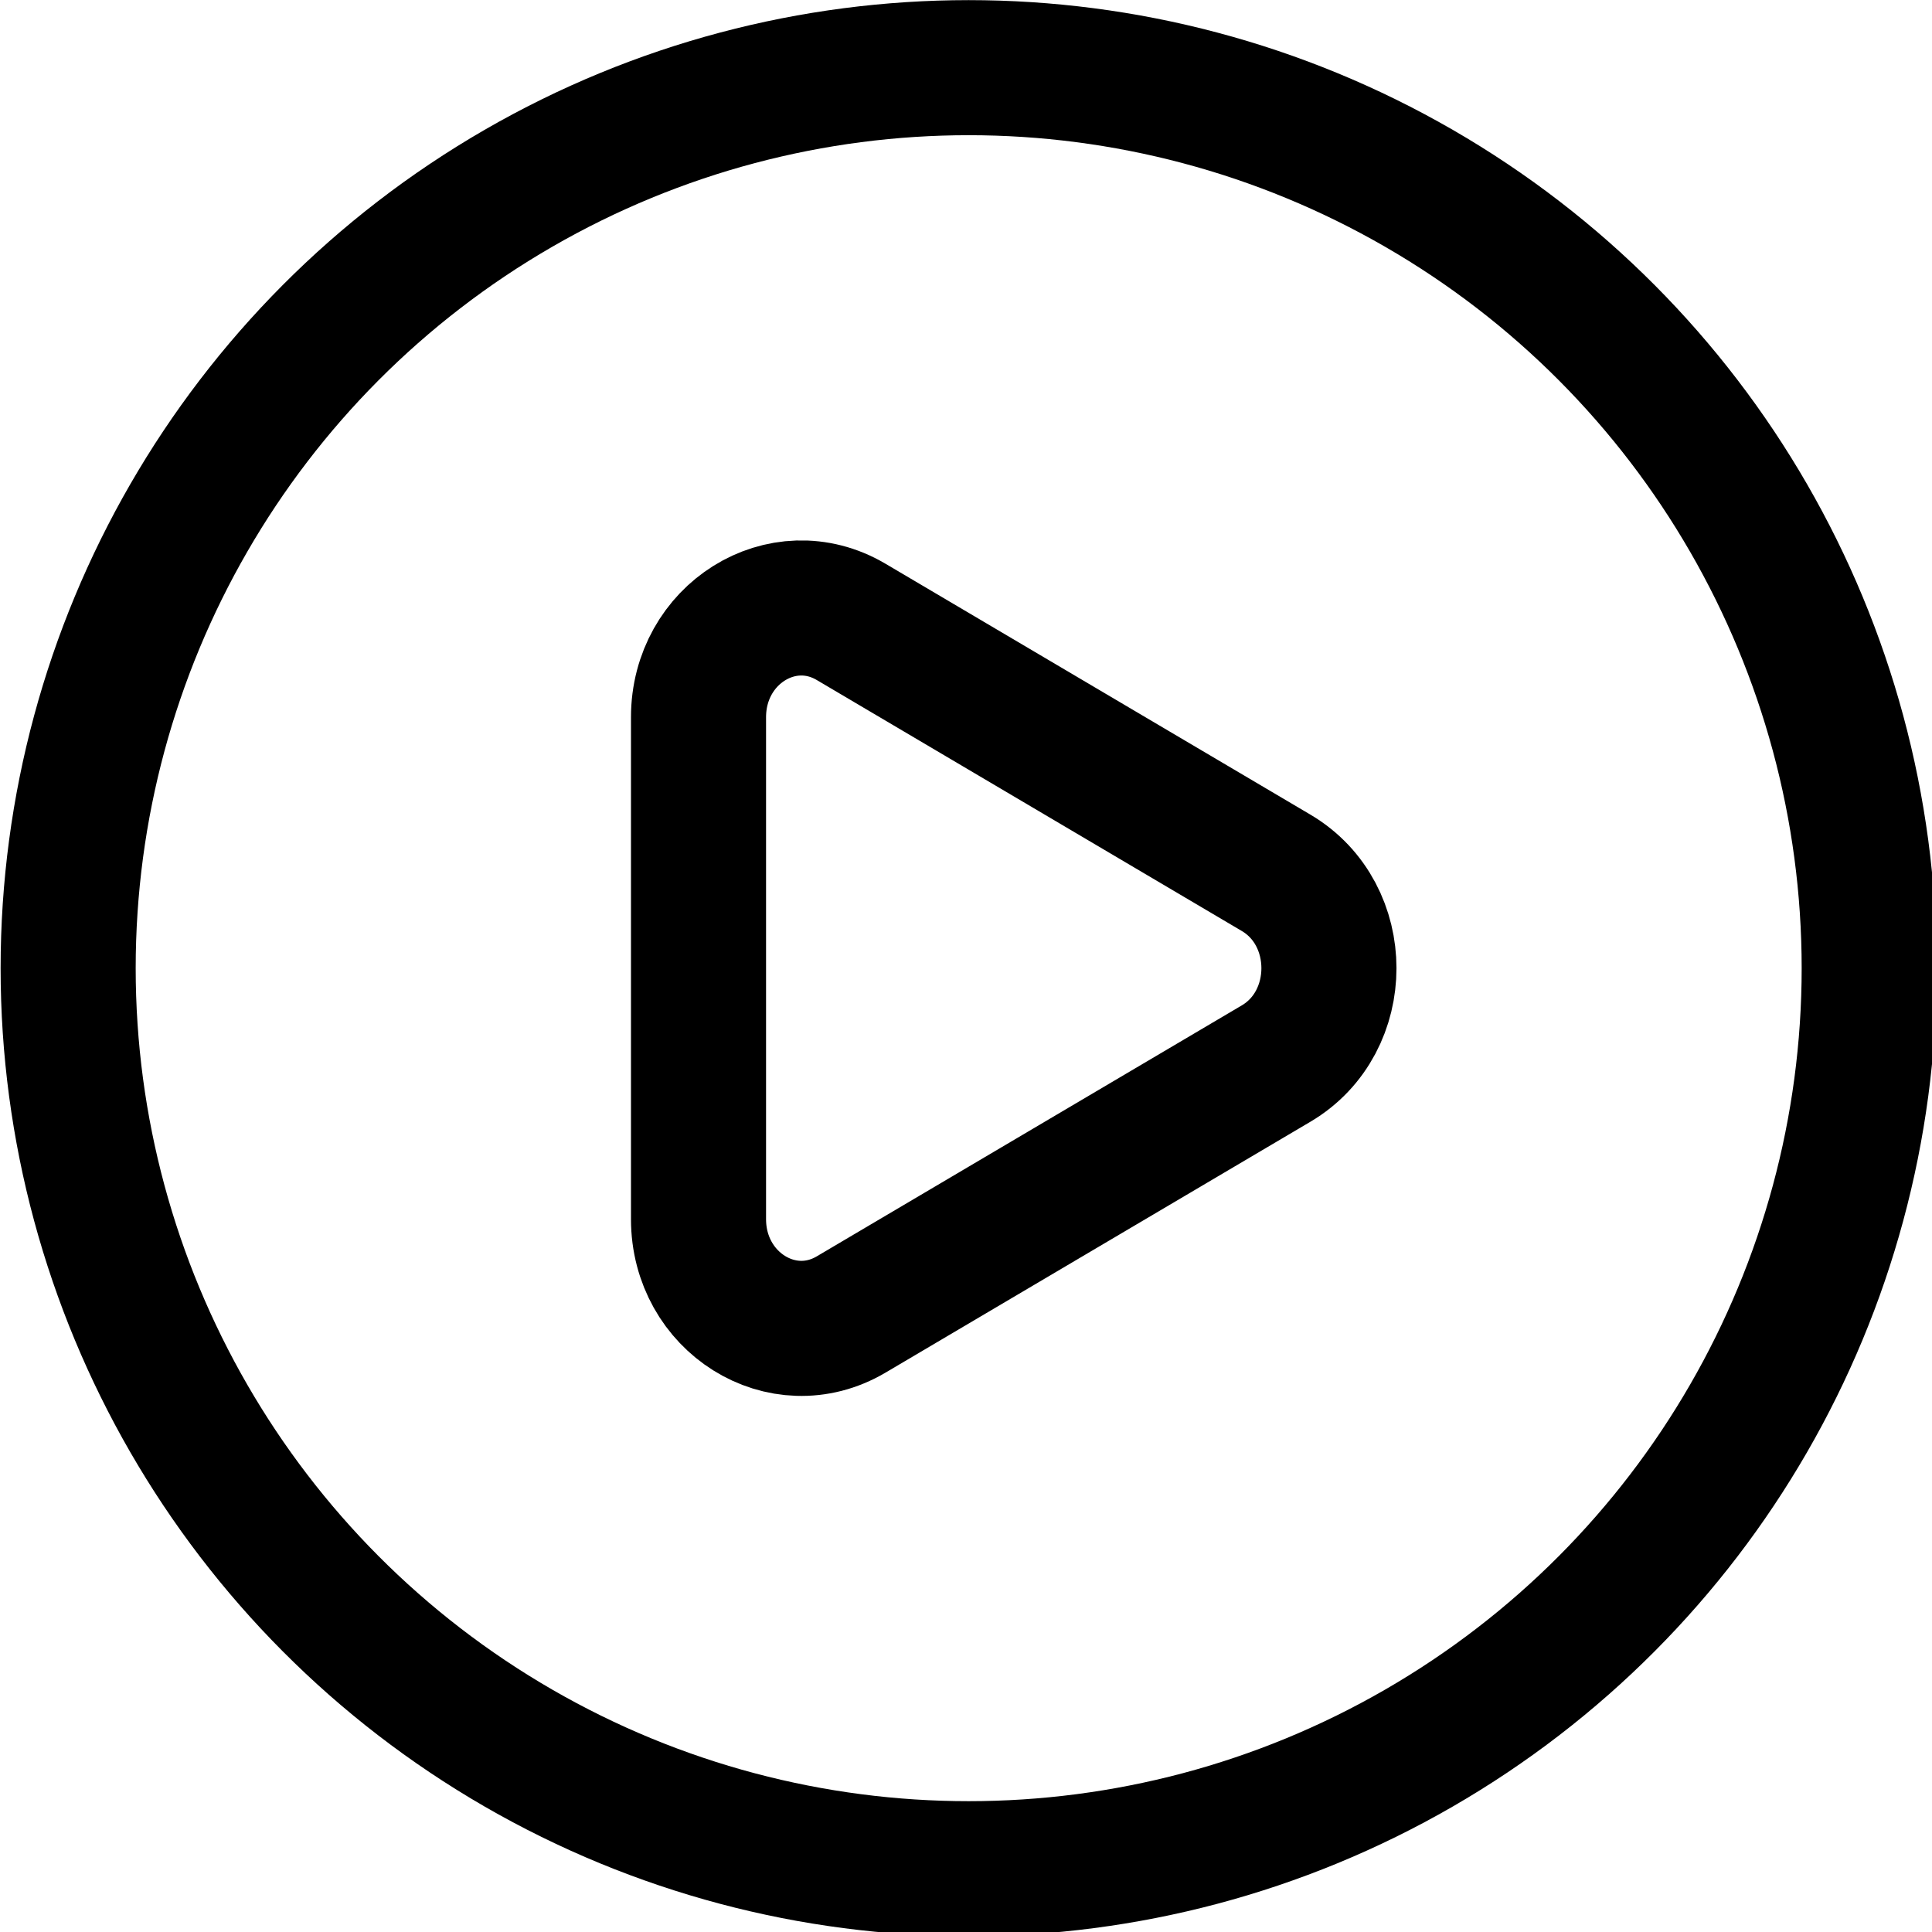
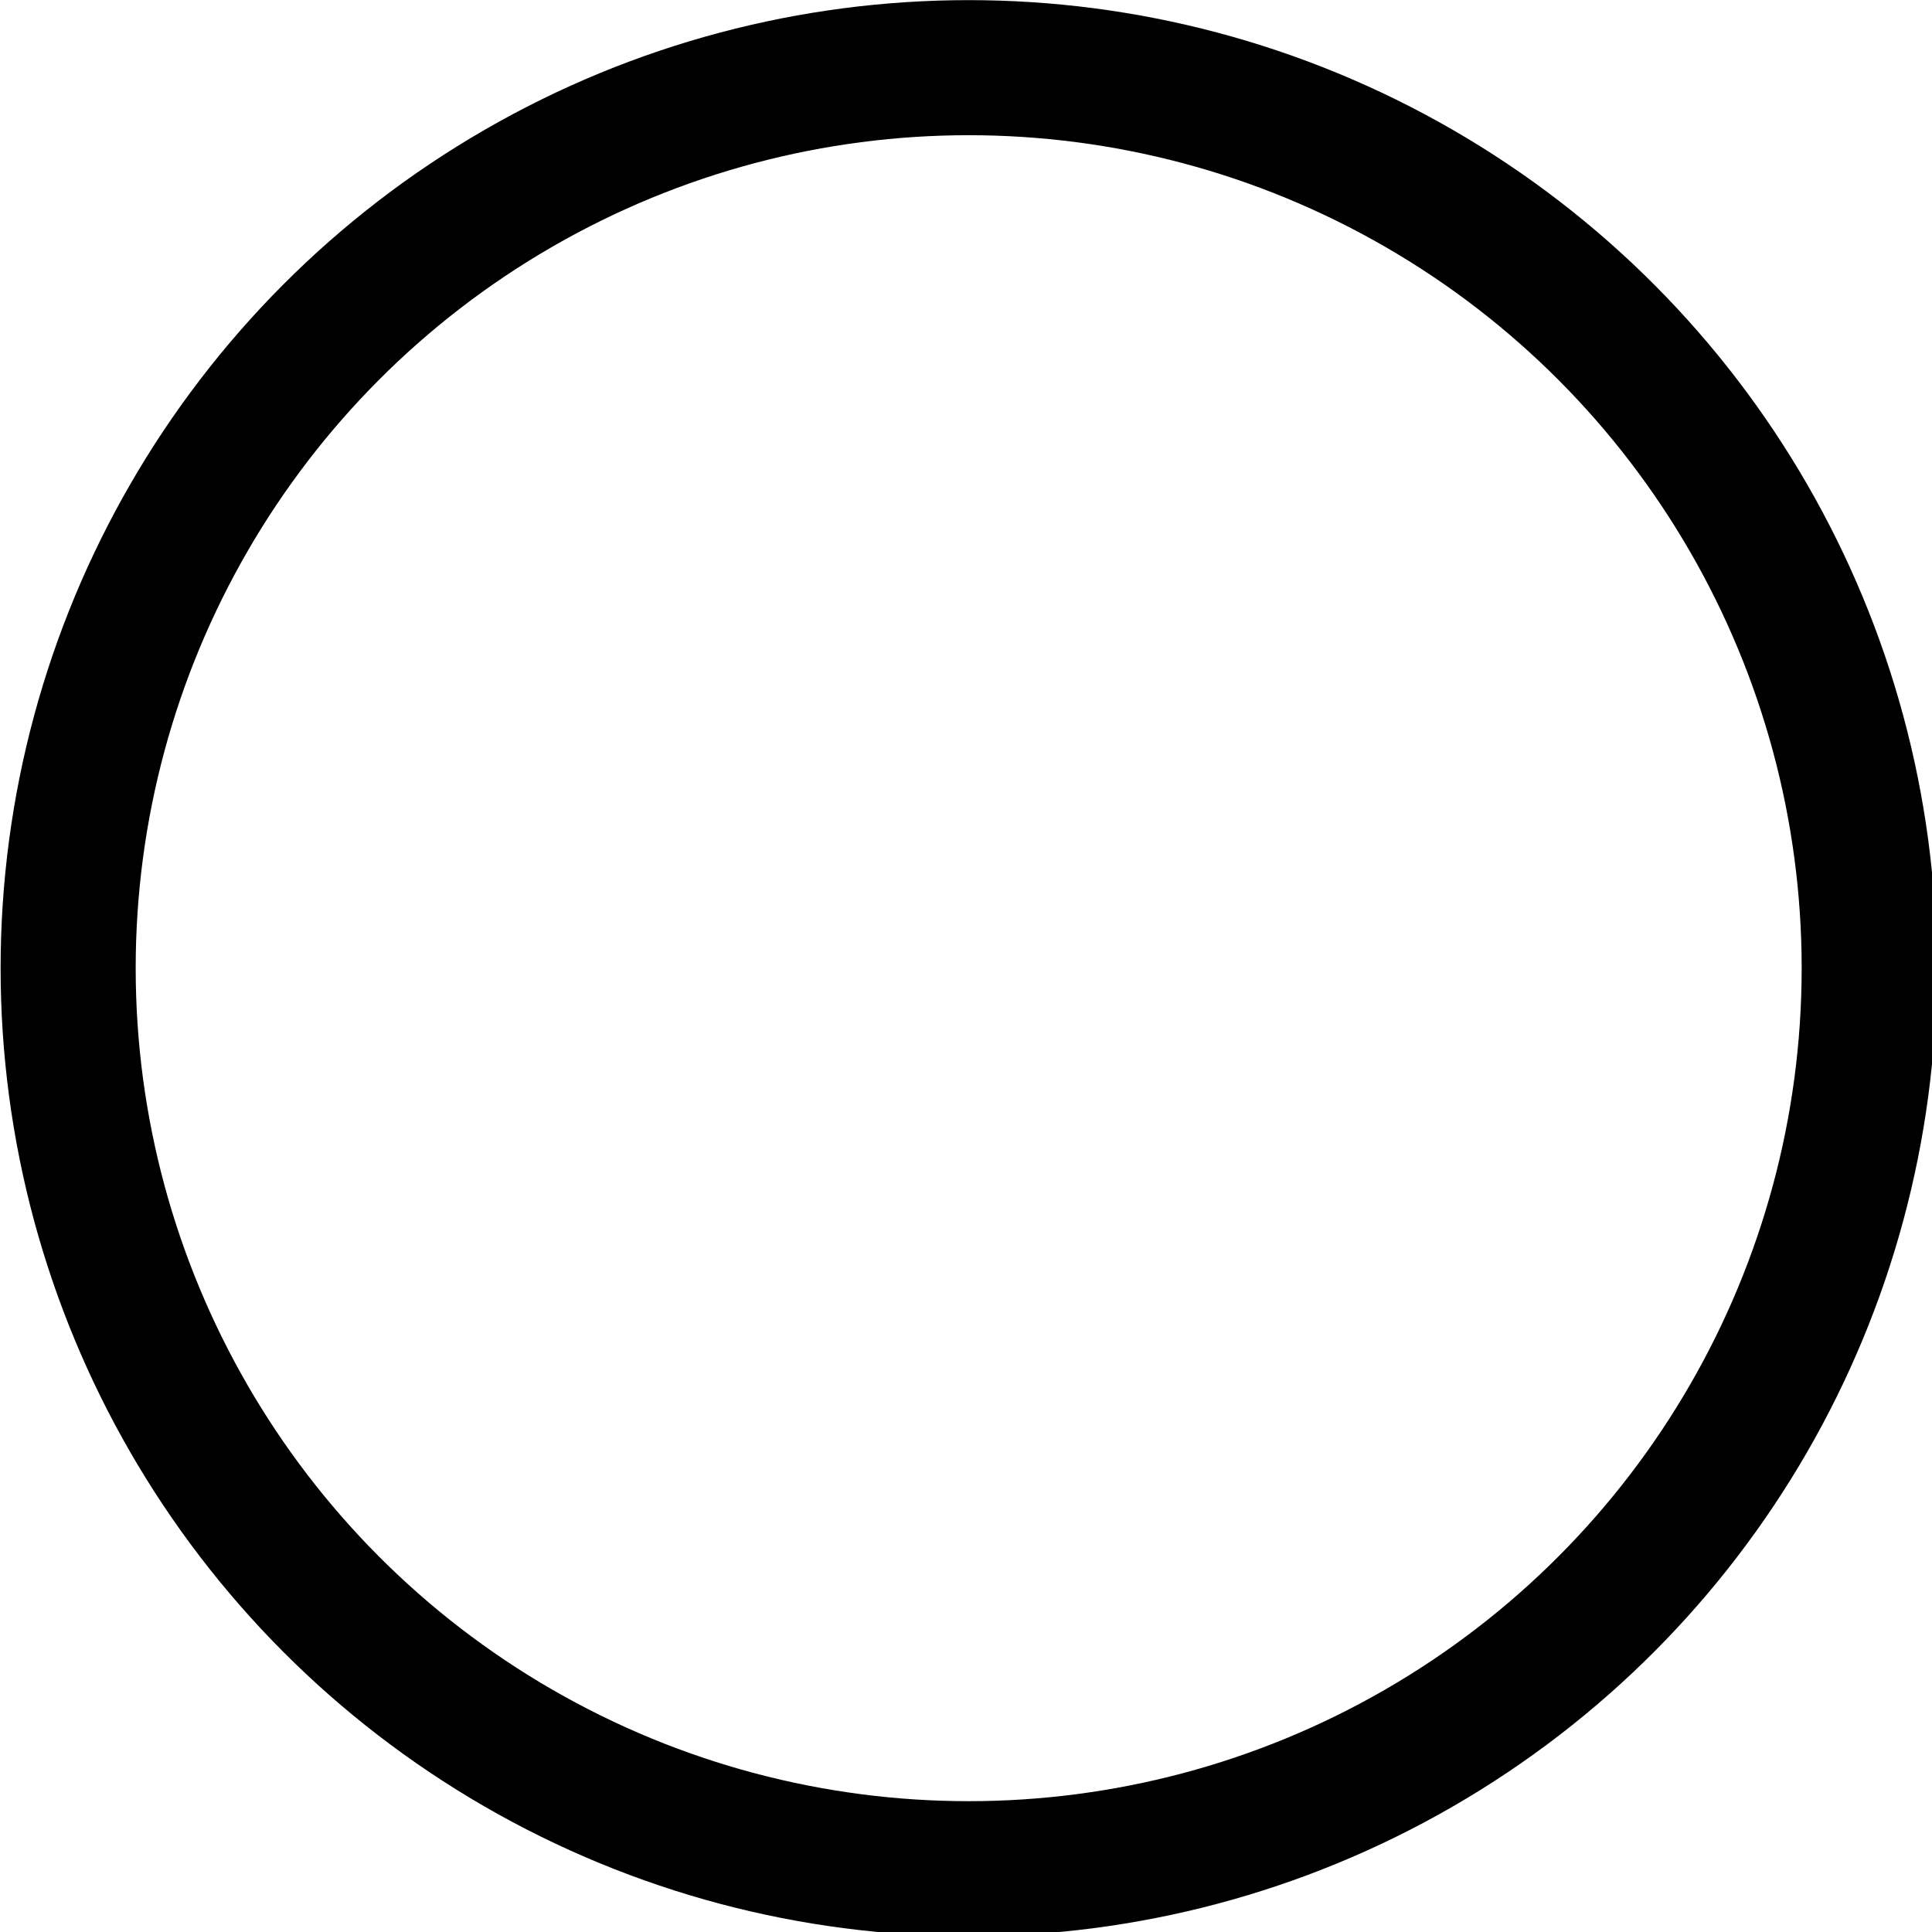
<svg xmlns="http://www.w3.org/2000/svg" width="3.969mm" height="3.969mm" viewBox="0 0 3.969 3.969" version="1.1" id="svg1" xml:space="preserve">
  <defs id="defs1" />
  <g id="layer1" transform="translate(-99.942,-153.689)">
    <g style="fill:none;stroke:#000000;stroke-opacity:1" id="g1" transform="matrix(0.185,0,0,0.185,99.712,153.458)">
      <circle cx="12" cy="12" r="10" stroke="#1c274c" stroke-width="1.5" id="circle1" style="stroke:#000000;stroke-opacity:1" />
-       <path d="m 15.414,10.941 c 0.782,0.462 0.782,1.656 0,2.118 l -4.72,2.787 C 9.934,16.294 9,15.71 9,14.787 V 9.213 C 9,8.289 9.934,7.706 10.694,8.154 Z" stroke="#1c274c" stroke-width="1.5" id="path1" style="stroke:#000000;stroke-opacity:1" />
    </g>
  </g>
</svg>